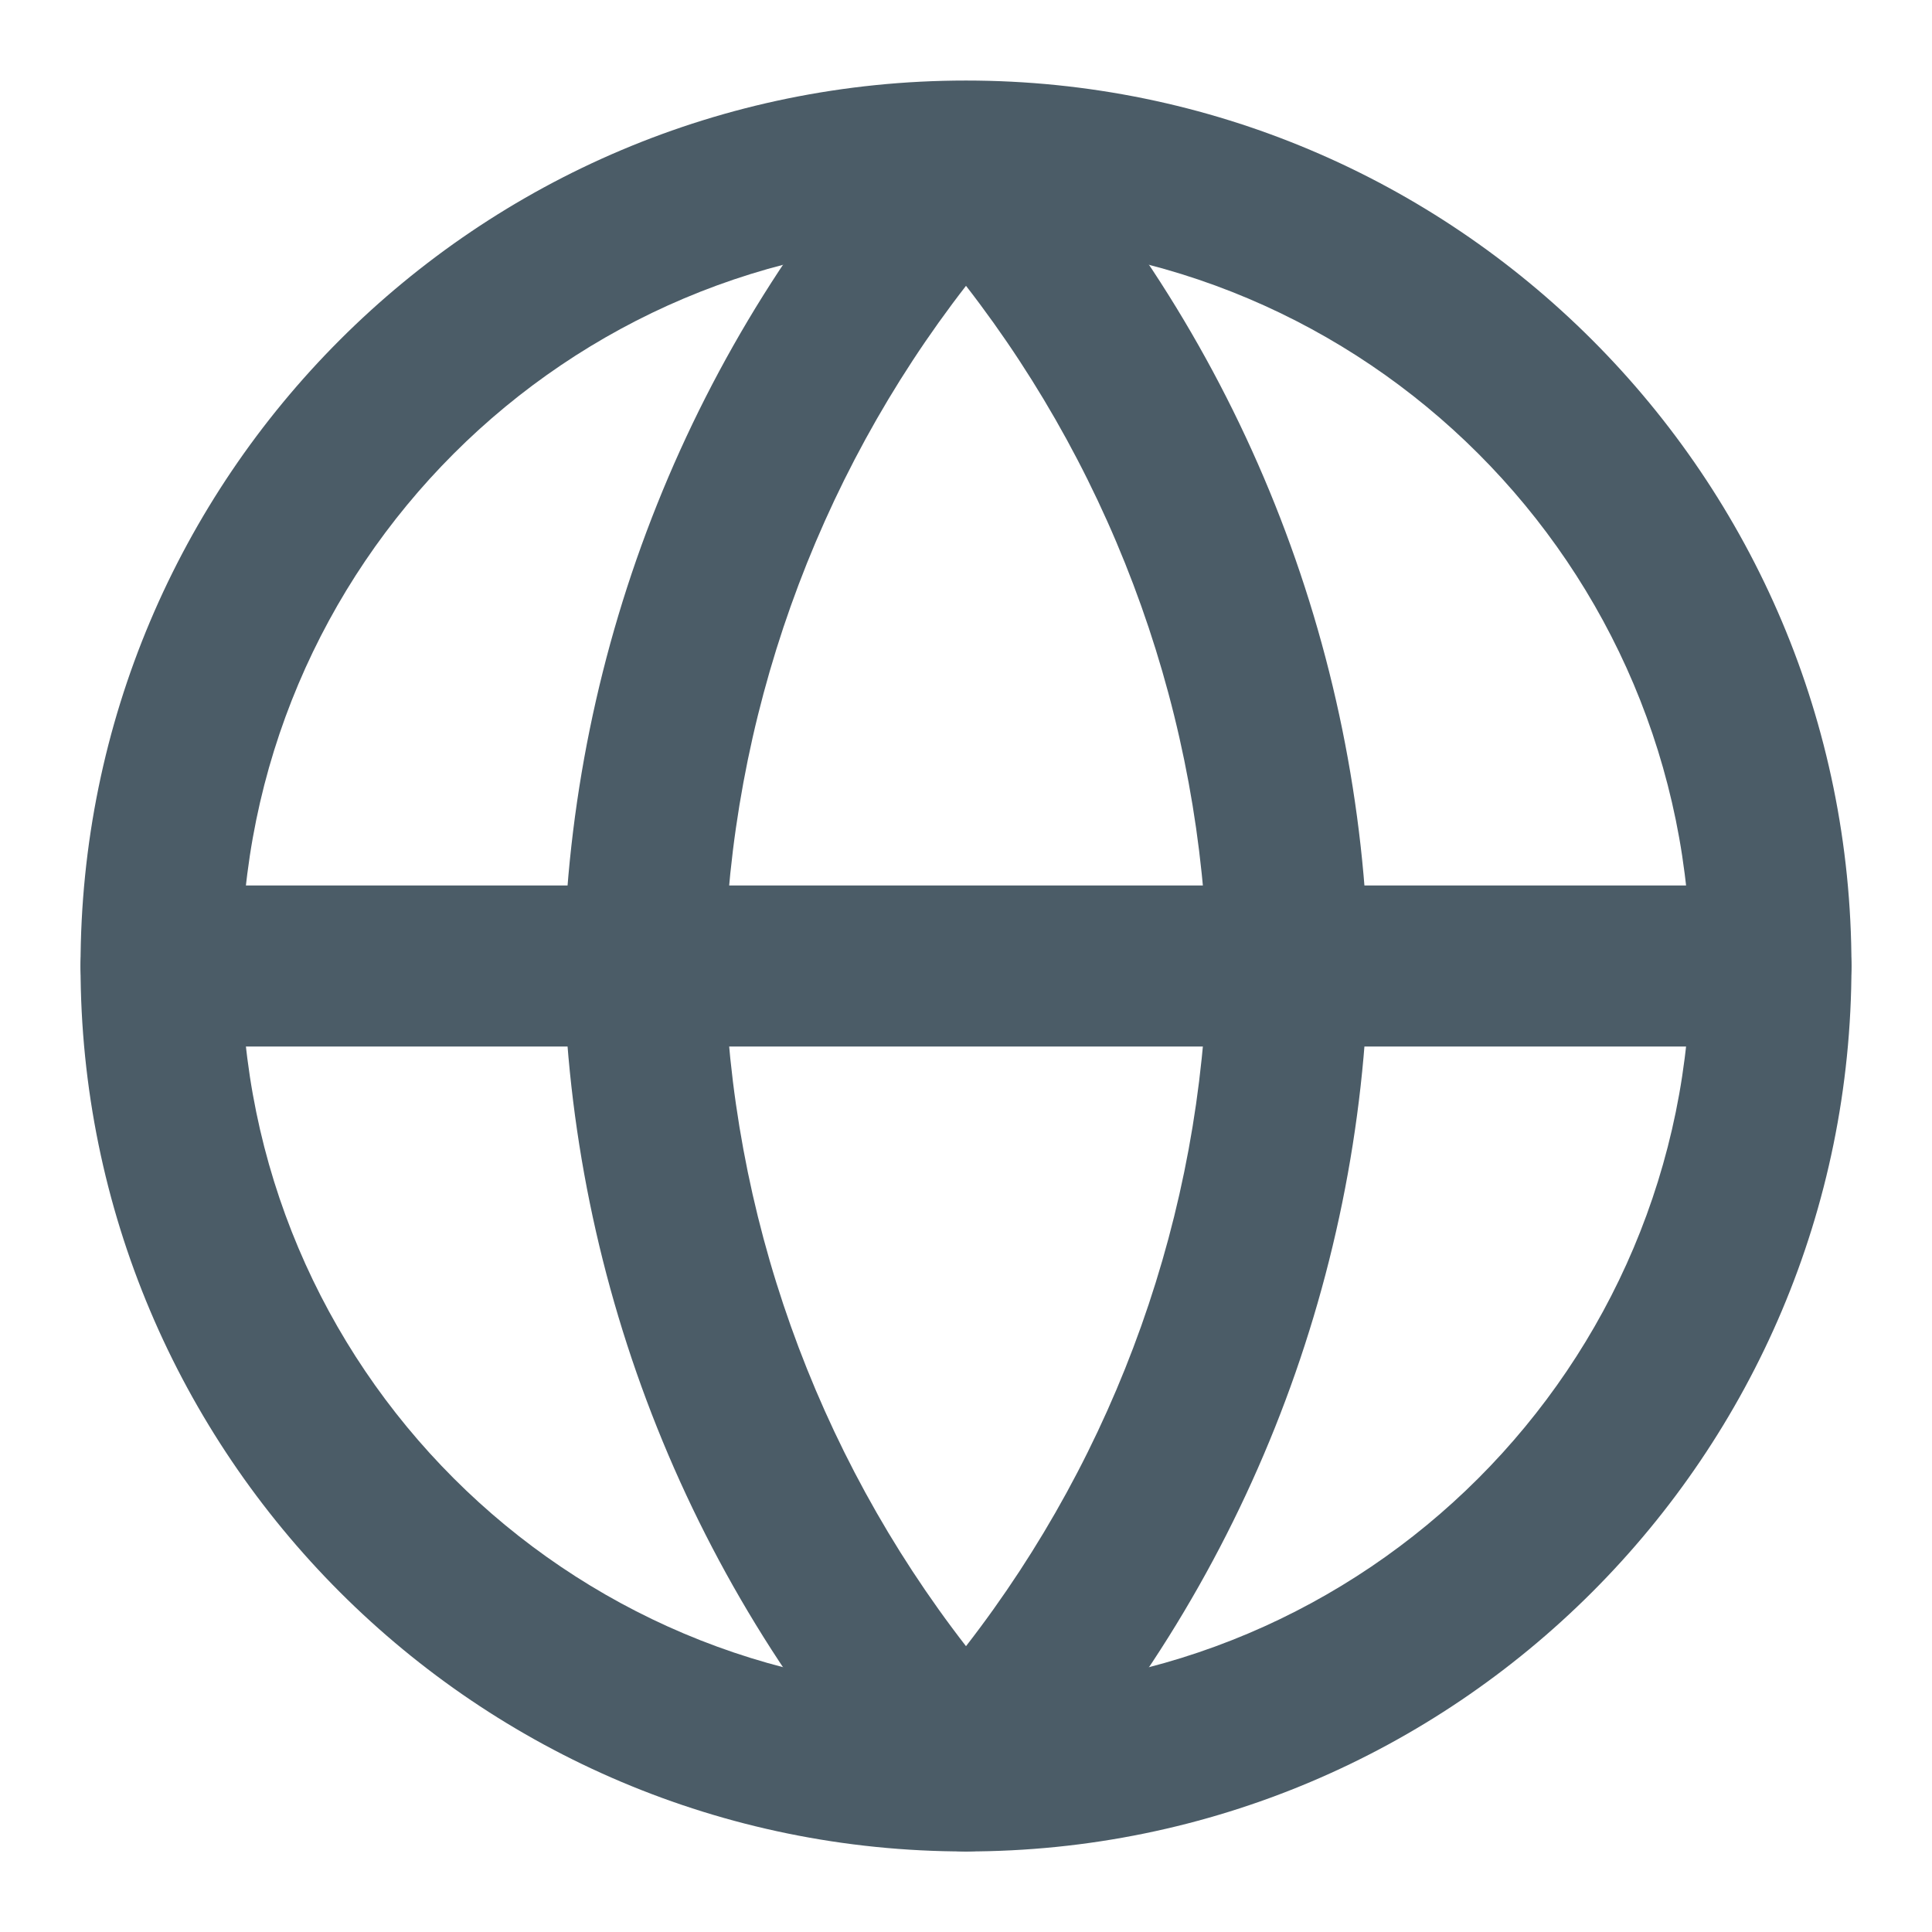
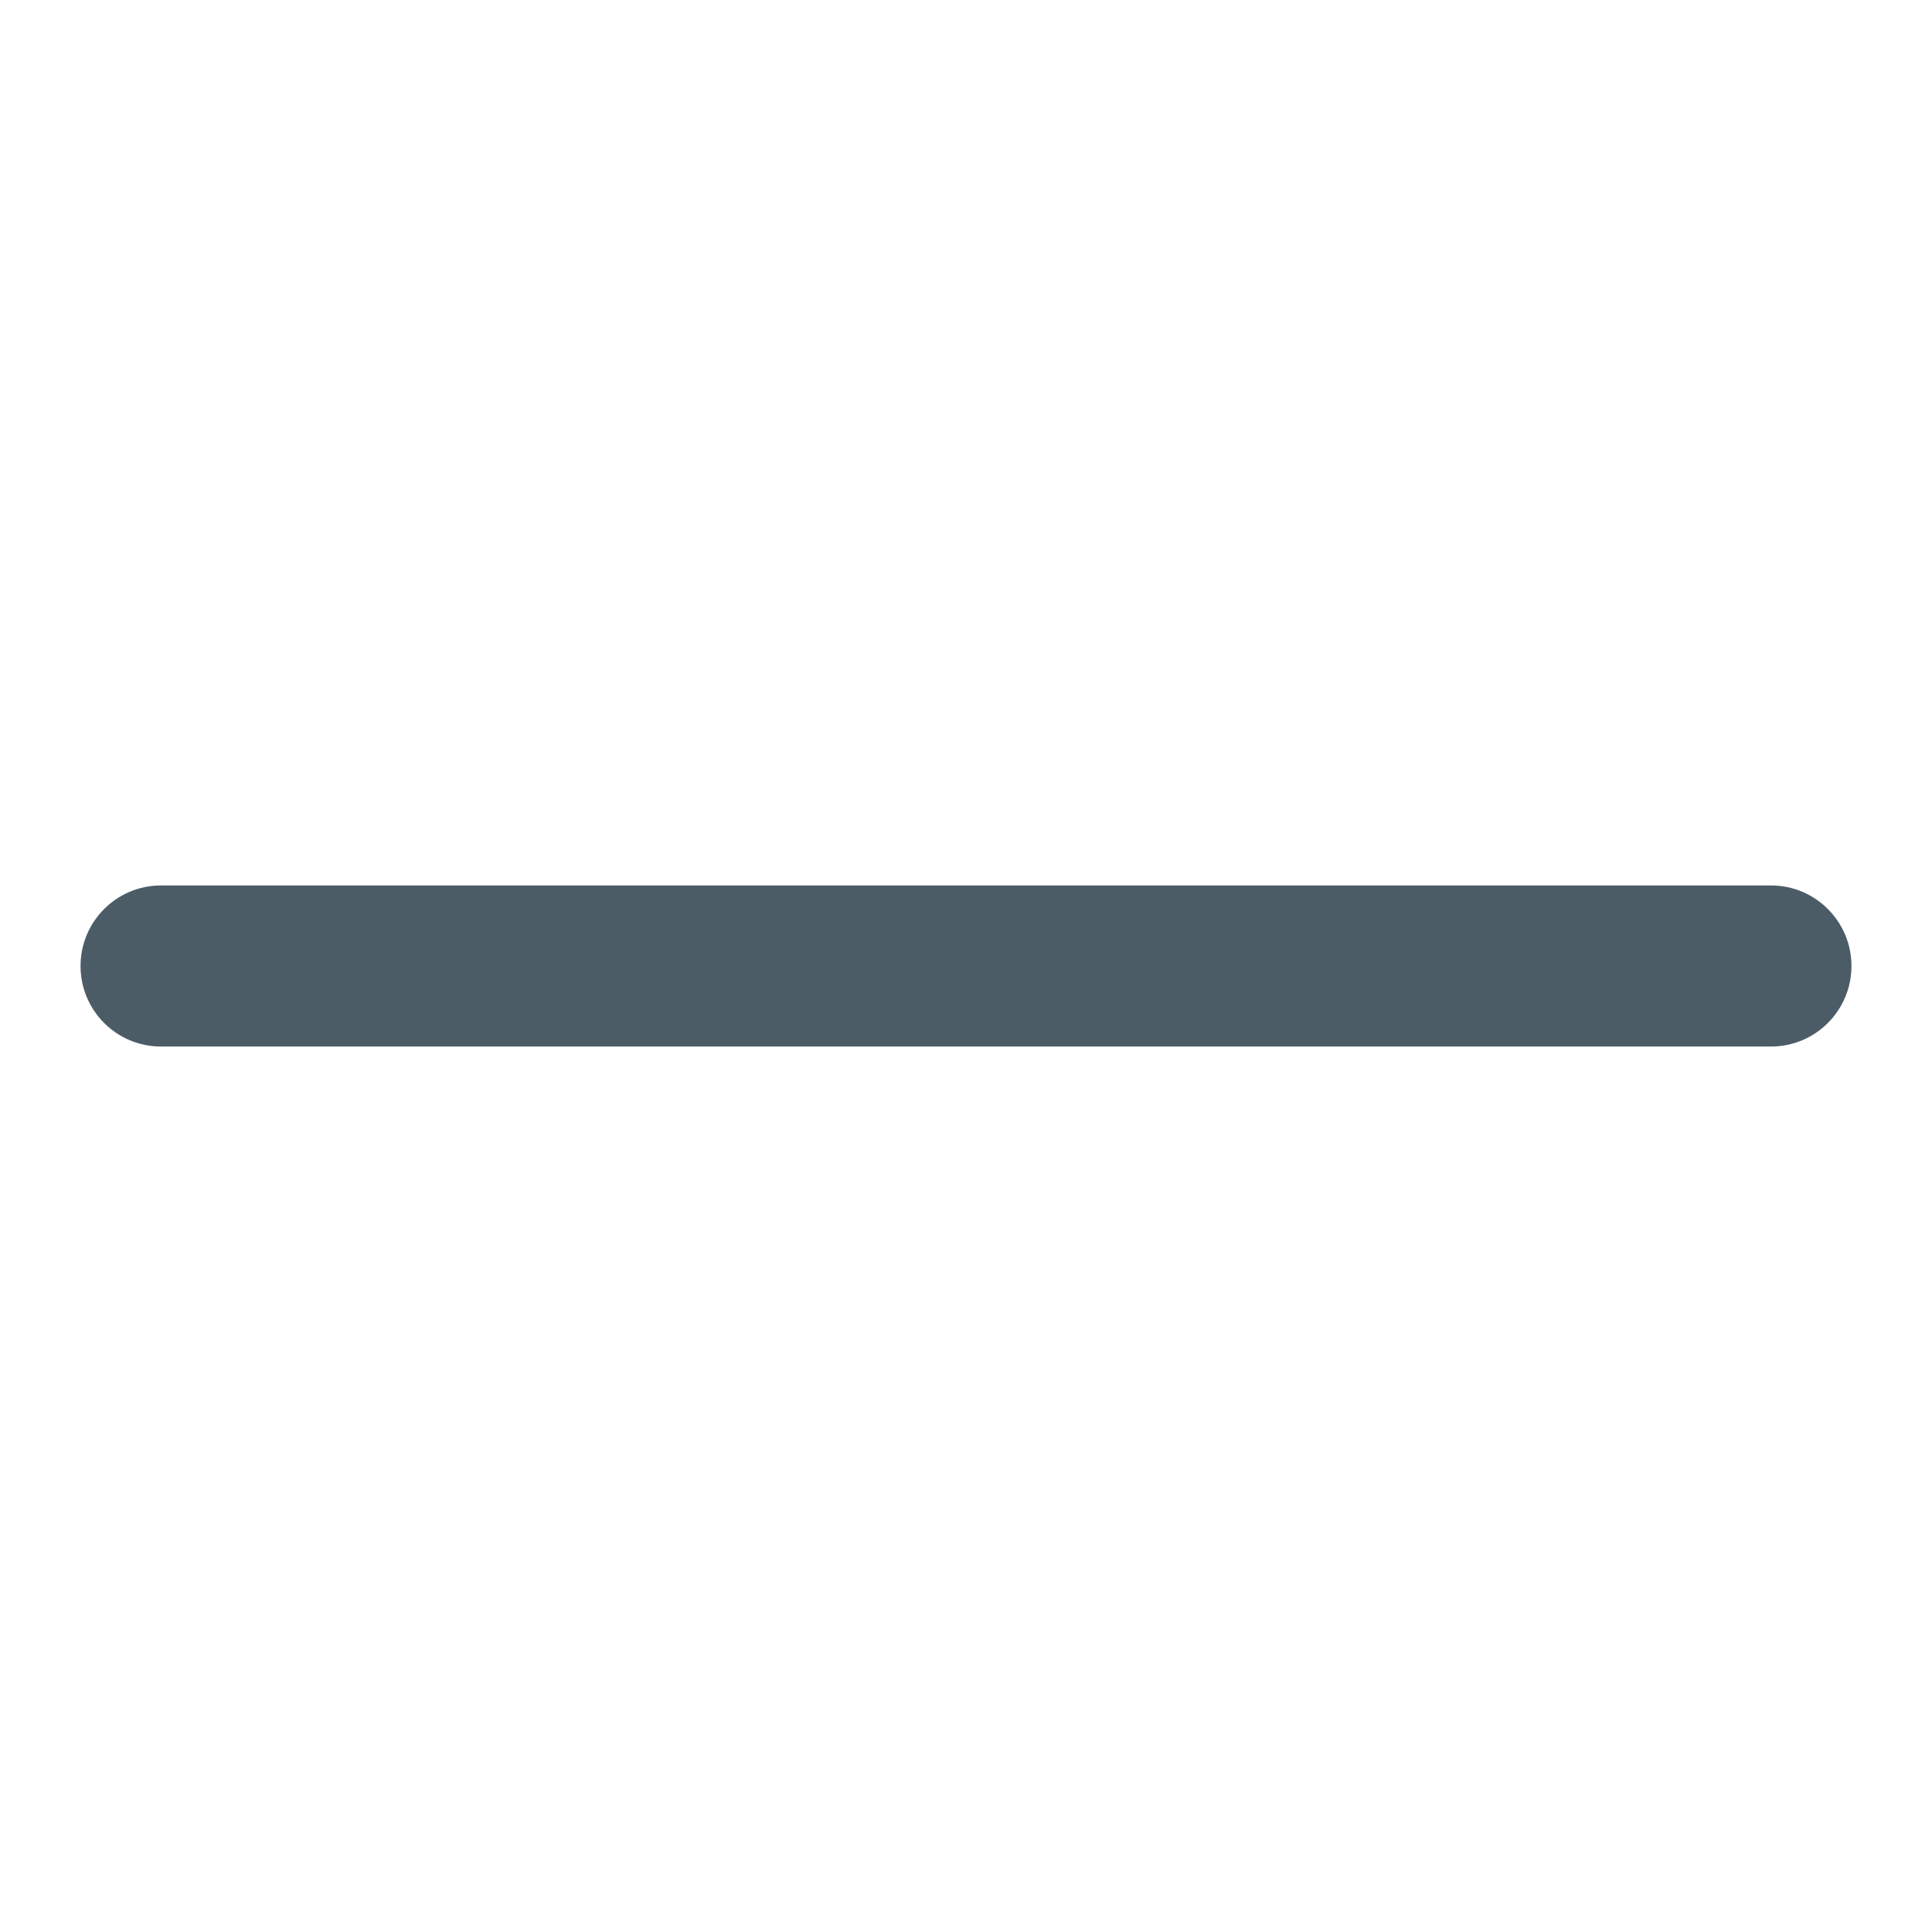
<svg xmlns="http://www.w3.org/2000/svg" width="16" height="16" viewBox="0 0 16 16" fill="none">
-   <path fill-rule="evenodd" clip-rule="evenodd" d="M8 2C4.686 2 2 4.686 2 8C2 11.314 4.686 14 8 14C11.314 14 14 11.314 14 8C14 4.686 11.314 2 8 2ZM0.667 8C0.667 3.95 3.95 0.667 8 0.667C12.05 0.667 15.333 3.95 15.333 8C15.333 12.05 12.05 15.333 8 15.333C3.95 15.333 0.667 12.05 0.667 8Z" fill="#4B5C67" />
  <path fill-rule="evenodd" clip-rule="evenodd" d="M0.667 8C0.667 7.632 0.965 7.333 1.333 7.333H14.667C15.035 7.333 15.333 7.632 15.333 8C15.333 8.368 15.035 8.667 14.667 8.667H1.333C0.965 8.667 0.667 8.368 0.667 8Z" fill="#4B5C67" />
-   <path fill-rule="evenodd" clip-rule="evenodd" d="M6 8C6.046 10.05 6.751 12.023 8 13.633C9.249 12.023 9.954 10.05 10 8C9.954 5.95 9.249 3.977 8 2.367C6.751 3.977 6.046 5.95 6 8ZM8 1.333L7.508 0.884C5.731 2.829 4.722 5.353 4.667 7.986C4.667 7.995 4.667 8.005 4.667 8.014C4.722 10.647 5.731 13.171 7.508 15.116C7.634 15.255 7.813 15.333 8 15.333C8.187 15.333 8.366 15.255 8.492 15.116C10.269 13.171 11.278 10.647 11.333 8.014C11.333 8.005 11.333 7.995 11.333 7.986C11.278 5.353 10.269 2.829 8.492 0.884L8 1.333Z" fill="#4B5C67" />
</svg>